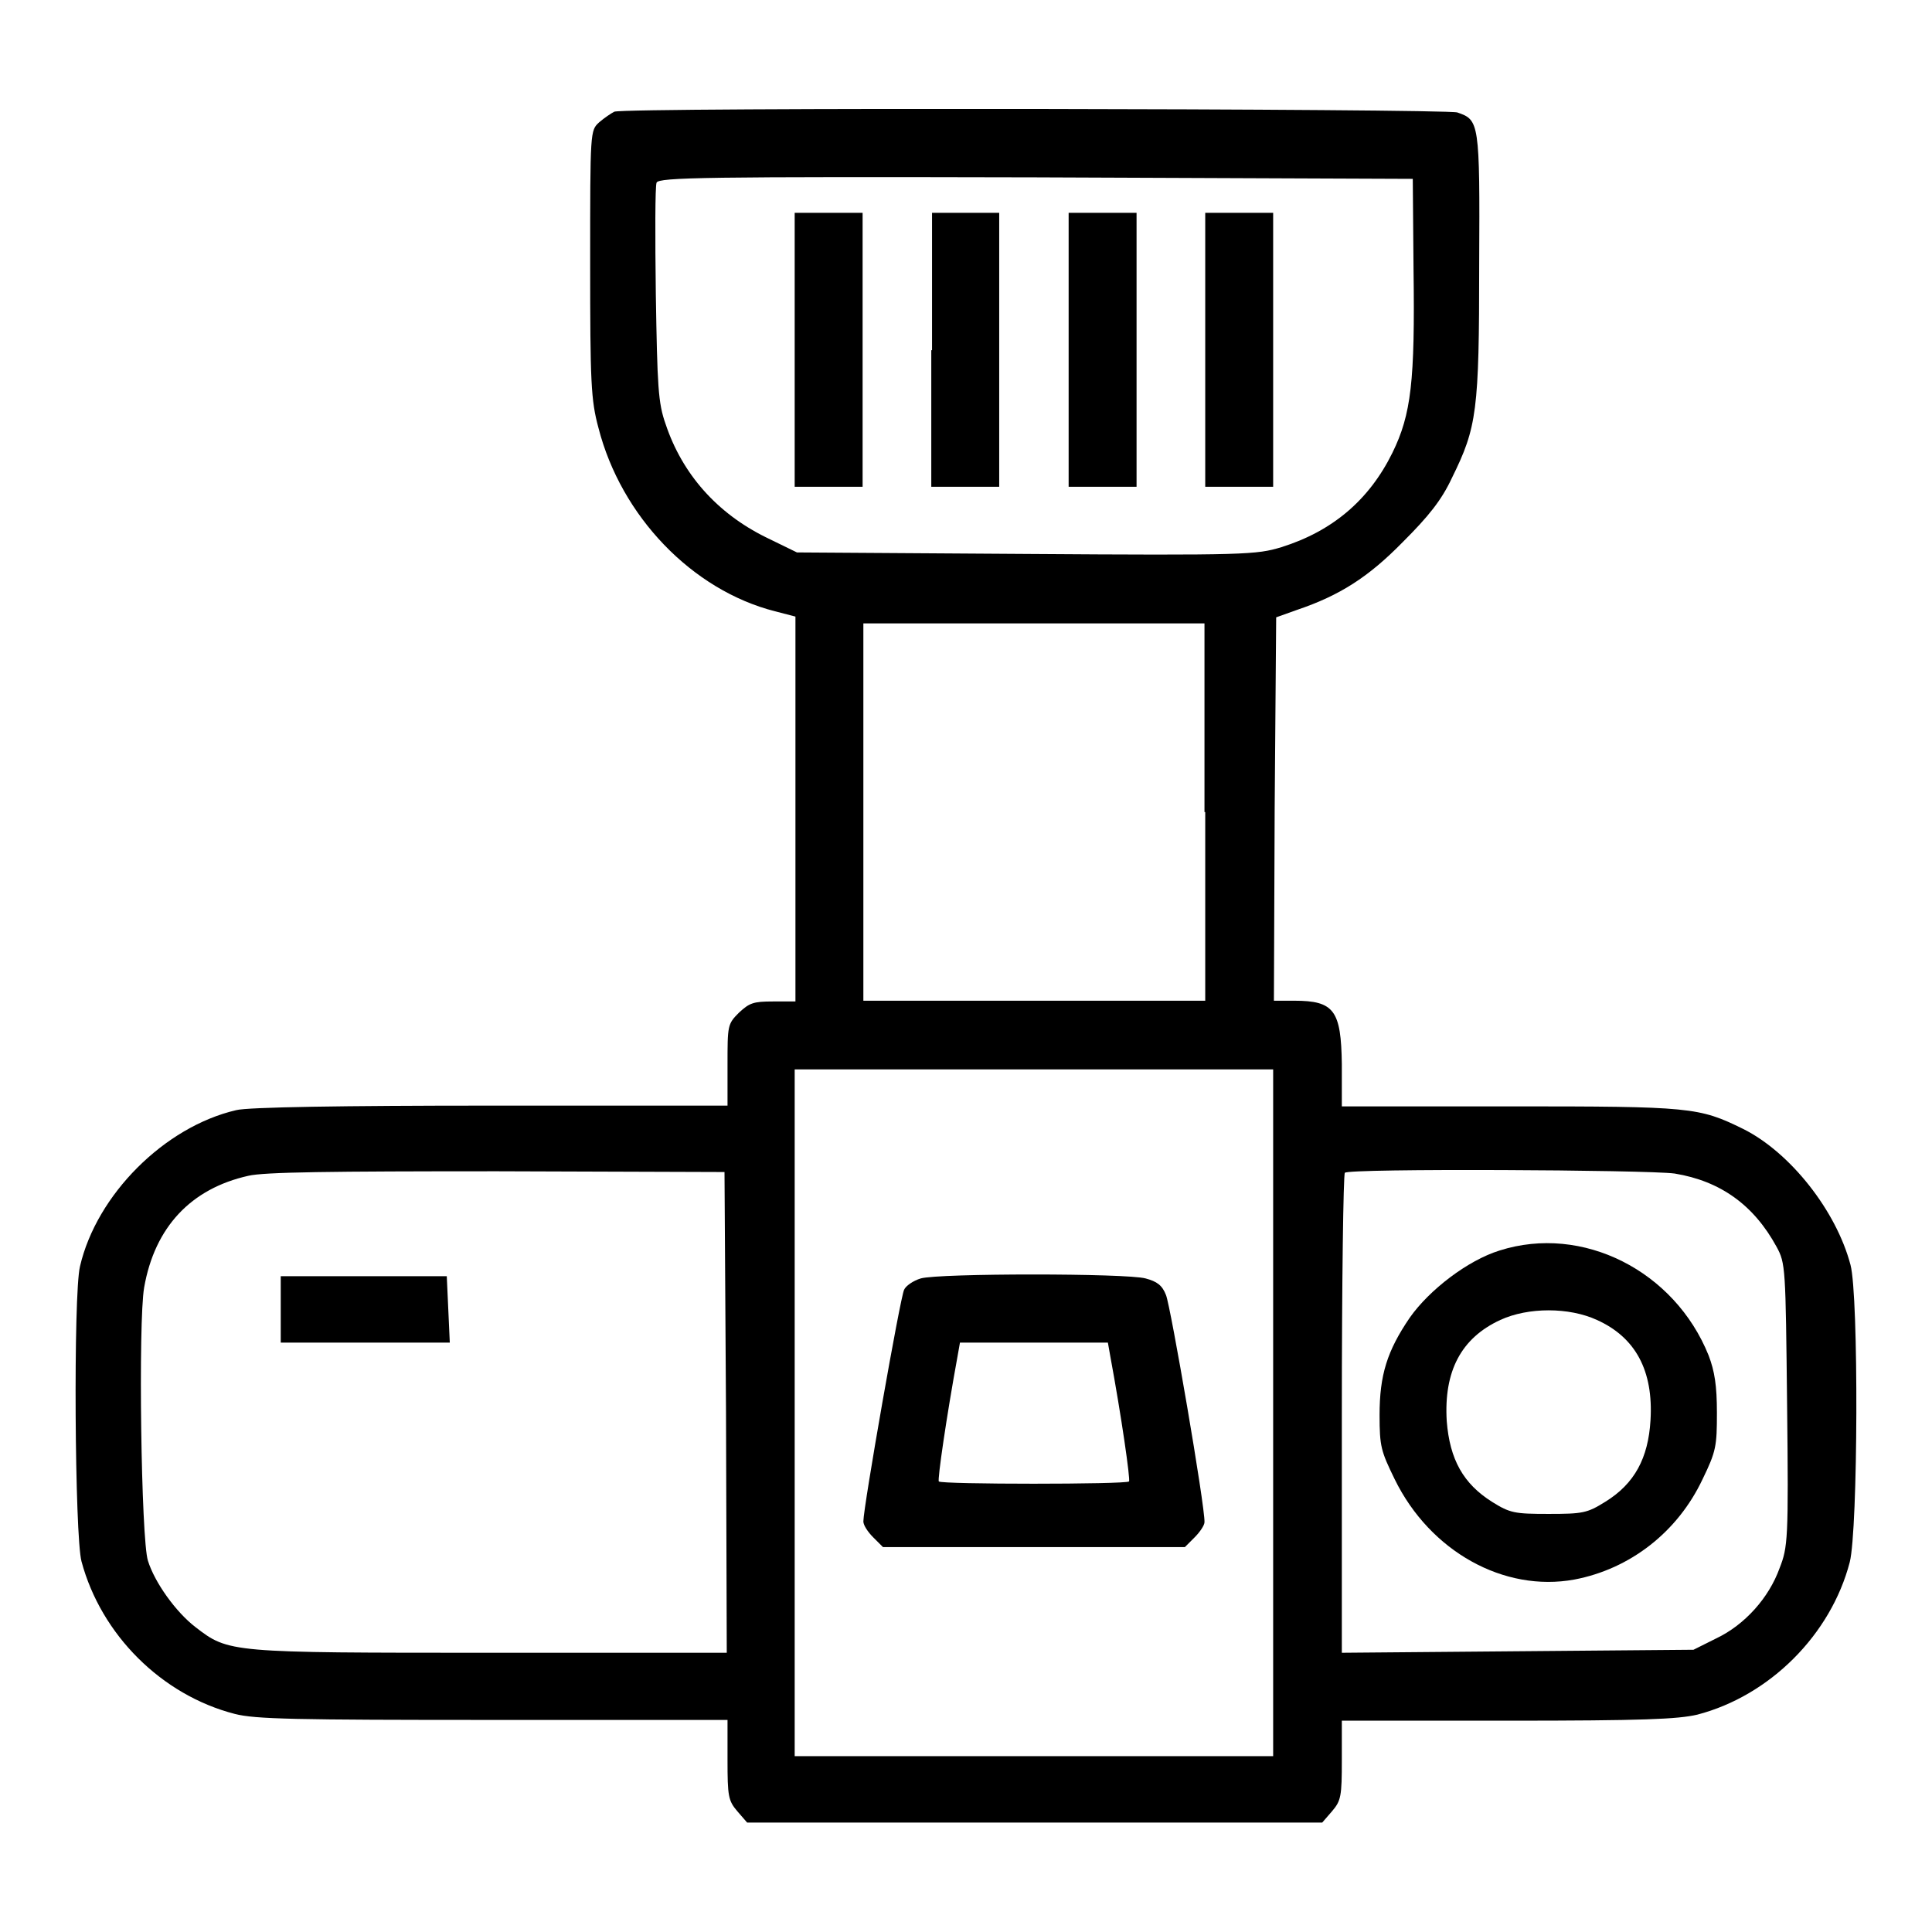
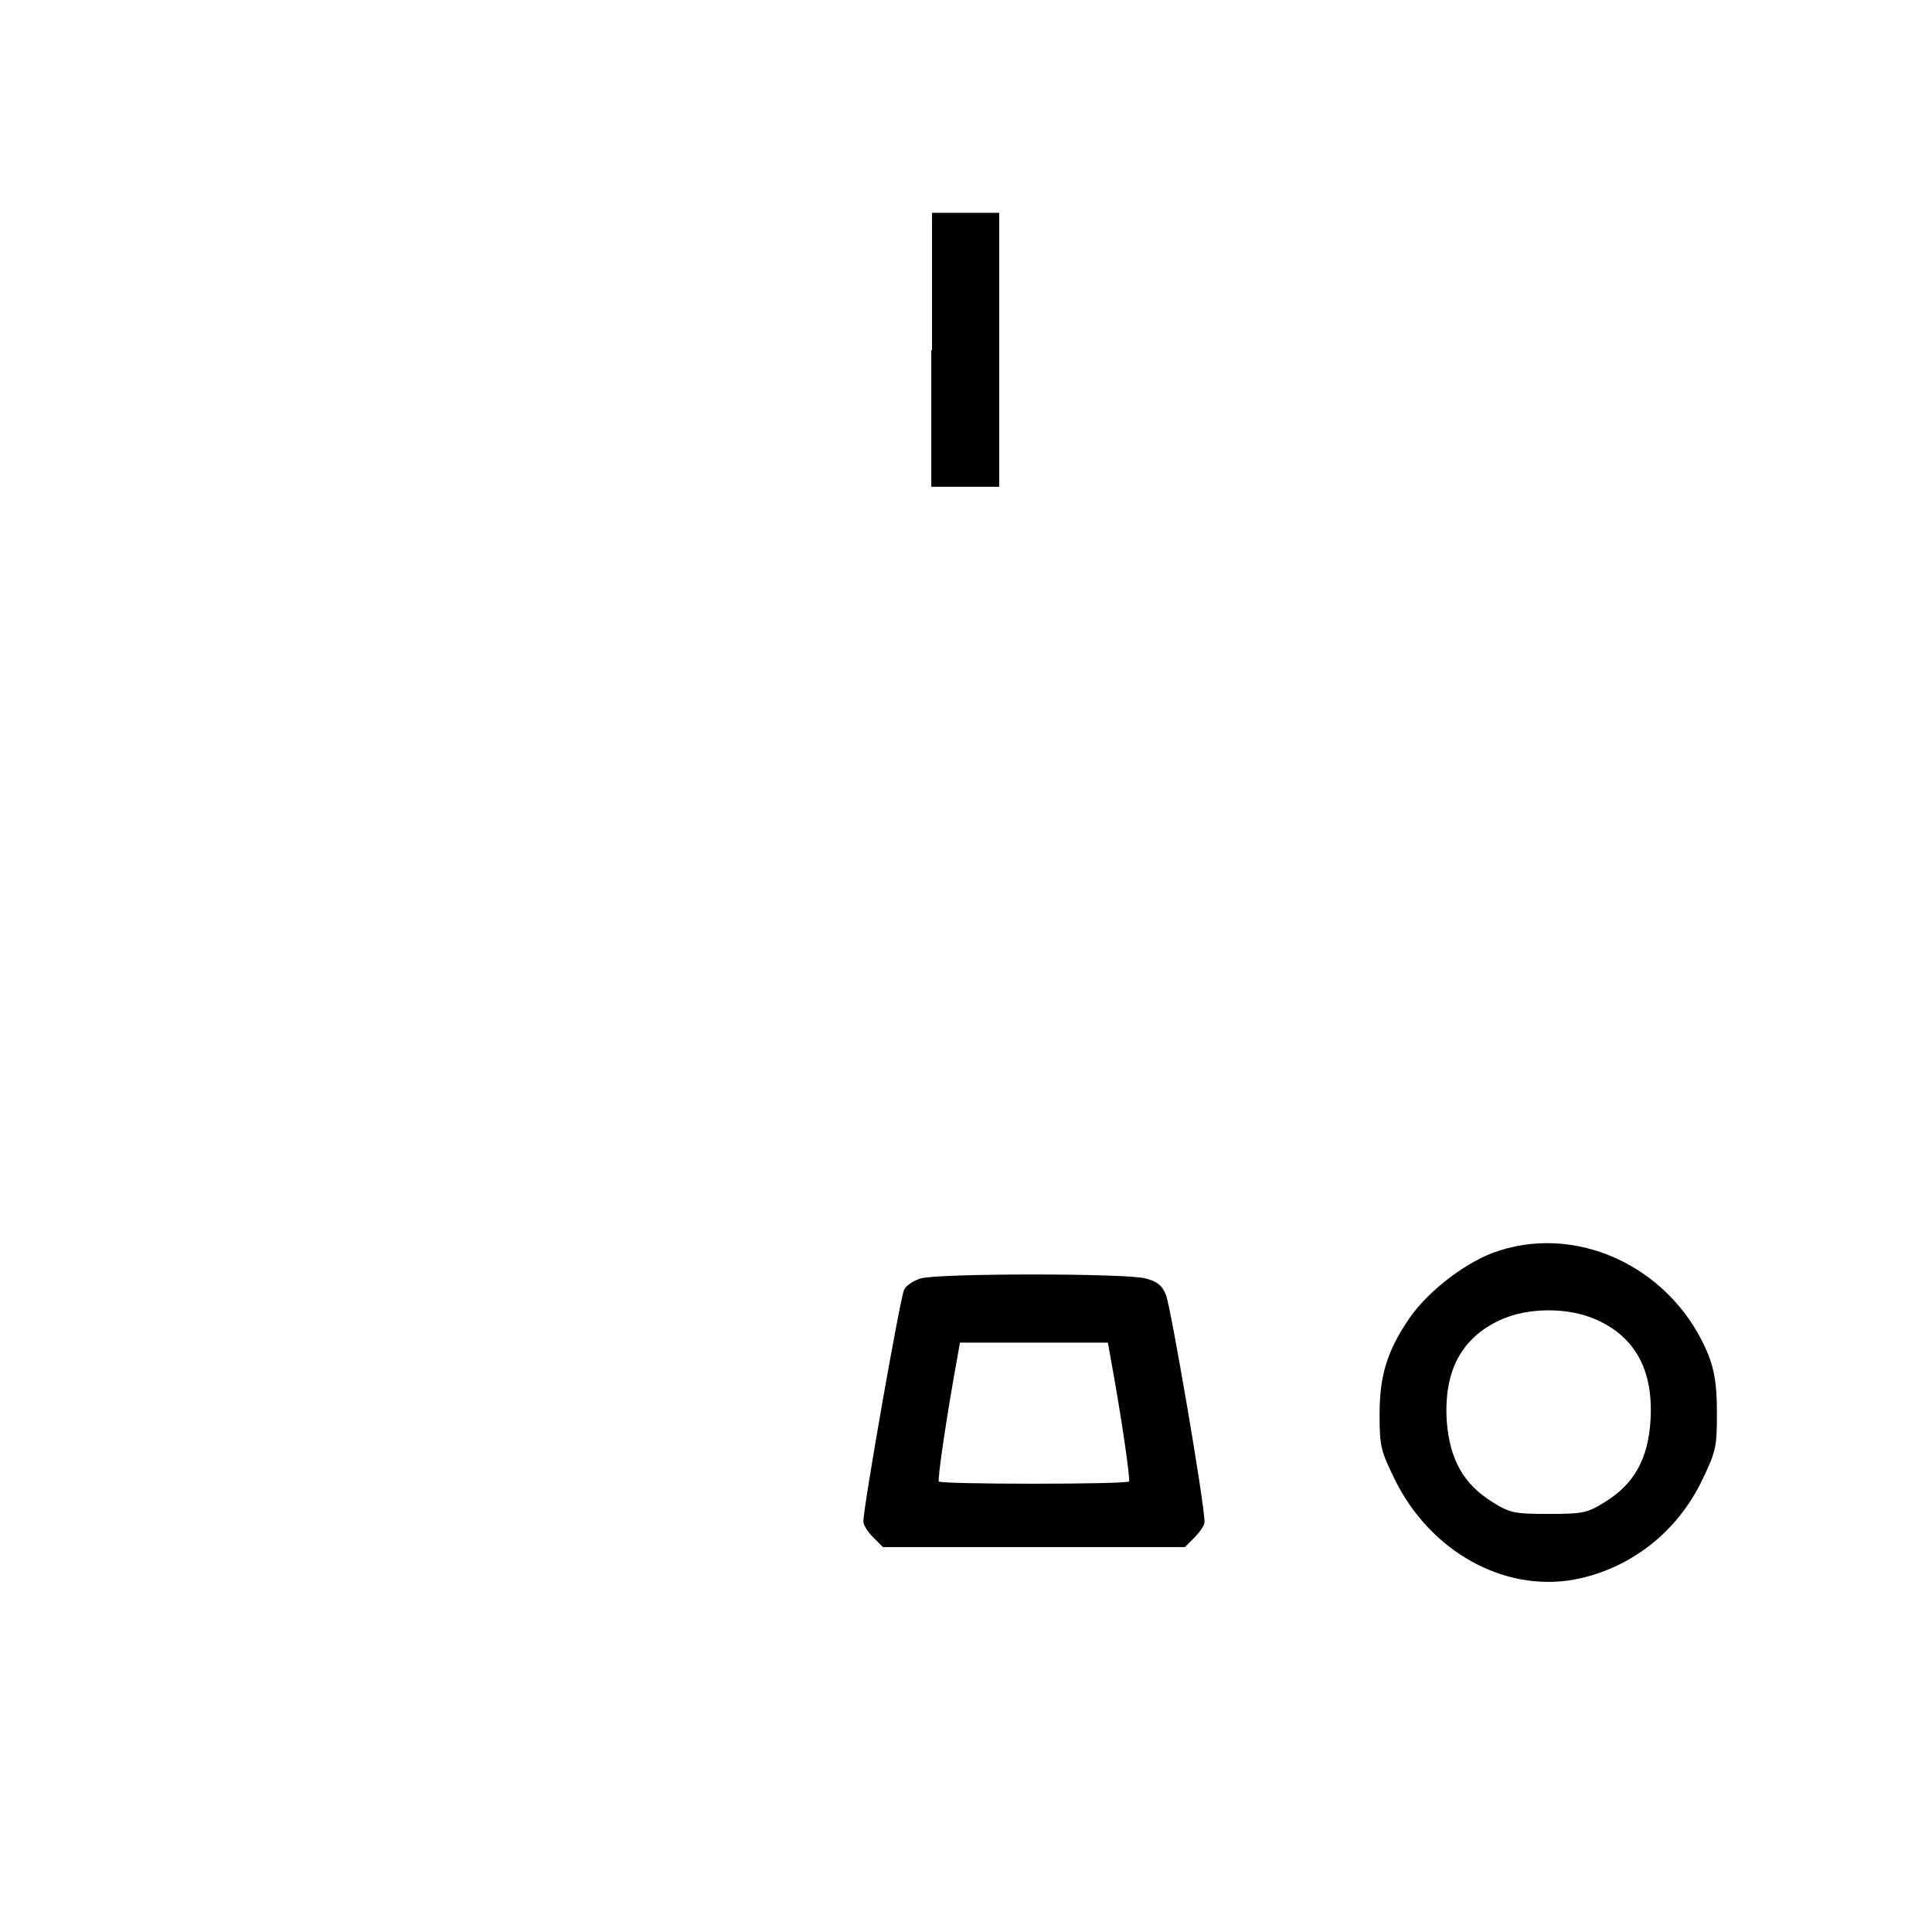
<svg xmlns="http://www.w3.org/2000/svg" version="1.1" x="0px" y="0px" viewBox="0 0 256 256" enable-background="new 0 0 256 256" xml:space="preserve">
  <g>
    <g>
      <g>
-         <path fill="#000000" d="M81.4,14.8c-0.4,0.2-1.3,0.8-2,1.4c-1.2,1.1-1.2,1.1-1.2,18.7c0,15.8,0.1,18.1,1.1,21.8c3,11.7,12.4,21.5,23.4,24.3l2.7,0.7v25.5v25.5h-3c-2.6,0-3.1,0.2-4.5,1.5c-1.5,1.5-1.5,1.7-1.5,6.9v5.4H65c-19.5,0-32.2,0.2-33.7,0.6c-9.5,2.2-18.5,11.2-20.7,20.7c-0.9,3.7-0.7,35.8,0.2,39.1c2.6,9.7,10.6,17.7,20.3,20.2c2.7,0.7,8,0.8,34.2,0.8h31.1v5.3c0,4.8,0.1,5.4,1.3,6.8l1.3,1.5H137h38.2l1.3-1.5c1.2-1.4,1.3-2,1.3-6.8V228h22c18,0,22.5-0.2,25.1-0.8c9.6-2.5,17.7-10.6,20.2-20.2c1.1-4.3,1.2-35.3,0.1-39.4c-1.9-7.2-8-14.9-14.2-18c-5.9-2.9-6.9-3-30.9-3h-22.3V141c-0.1-7.1-1-8.4-6.3-8.4h-2.7l0.1-25.4l0.2-25.4l2.8-1c5.6-1.9,9.4-4.3,14-9c3.4-3.4,5.1-5.5,6.5-8.5c3.3-6.7,3.6-8.8,3.6-28.3c0.1-18.9,0-19.1-2.9-20.1C191.4,14.4,82.9,14.2,81.4,14.8z M187.3,35.7c0.2,14.8-0.3,19.2-2.8,24.3c-3.1,6.3-8,10.4-14.7,12.5c-3.3,1-4.7,1.1-33.8,0.9l-30.4-0.2l-4.1-2c-6.5-3.2-11.1-8.4-13.3-15c-1-2.8-1.1-5-1.3-17.2c-0.1-7.7-0.1-14.3,0.1-14.8c0.3-0.7,6.5-0.8,50.2-0.7l50,0.2L187.3,35.7z M159.7,107.6v25H137h-22.6v-25v-25H137h22.6V107.6z M168.7,187.2v45.5H137h-31.7v-45.5v-45.5H137h31.7V187.2z M96.2,187.1l0.1,31.9H65c-34.6,0-34.7,0-39.1-3.4c-2.6-2-5.4-5.9-6.3-8.8c-0.9-2.8-1.3-31.6-0.5-36.2c1.4-8,6.2-13.1,13.8-14.8c2.1-0.5,10.9-0.6,33-0.6l30.1,0.1L96.2,187.1z M221.9,155.5c6.1,1,10.5,4.2,13.5,9.7c1.2,2.2,1.2,2.7,1.4,21c0.2,17.8,0.1,18.8-1,21.6c-1.4,3.9-4.6,7.5-8.4,9.3l-3,1.5l-23.3,0.2l-23.3,0.2v-31.6c0-17.4,0.2-31.8,0.4-32C178.7,154.8,218.2,155,221.9,155.5z" />
-         <path fill="#000000" d="M105.3,46.4v18.1h4.5h4.5V46.4V28.2h-4.5h-4.5V46.4z" />
        <path fill="#000000" d="M123.4,46.4v18.1h4.5h4.5V46.4V28.2H128h-4.5V46.4z" />
-         <path fill="#000000" d="M141.6,46.4v18.1h4.5h4.5V46.4V28.2h-4.5h-4.5V46.4z" />
-         <path fill="#000000" d="M159.7,46.4v18.1h4.5h4.5V46.4V28.2h-4.5h-4.5V46.4z" />
        <path fill="#000000" d="M122,169.4c-1,0.3-2,1-2.2,1.5c-0.5,0.9-5.4,28.8-5.4,30.7c0,0.5,0.6,1.4,1.3,2.1l1.3,1.3h20h20l1.3-1.3c0.7-0.7,1.3-1.6,1.3-2c0.1-2-4.5-28.7-5.1-30.1c-0.5-1.3-1.2-1.8-2.7-2.2C149.3,168.7,124.4,168.7,122,169.4z M147.1,179.6c1.5,8.1,2.7,16.5,2.5,16.7c-0.4,0.4-24.9,0.4-25.2,0c-0.2-0.2,1-8.5,2.5-16.7l0.3-1.7h9.8h9.8L147.1,179.6z" />
-         <path fill="#000000" d="M37.2,173.5v4.4h11.2h11.2l-0.2-4.4l-0.2-4.4h-11H37.2L37.2,173.5L37.2,173.5z" />
        <path fill="#000000" d="M198.7,165.7c-4.2,1.3-9.3,5.2-11.9,8.9c-3,4.4-4,7.6-4,12.9c0,4.2,0.2,4.8,2,8.5c4.7,9.6,14.5,15,23.8,13.3c7.4-1.4,13.7-6.3,17-13.3c1.8-3.7,1.9-4.4,1.9-8.8c0-3.6-0.3-5.5-1.1-7.6C221.9,168.4,209.7,162.2,198.7,165.7z M211.6,174.9c5.1,2.3,7.5,6.7,7.1,13.3c-0.3,5-2.1,8.4-6,10.8c-2.4,1.5-3,1.6-7.5,1.6s-5.1-0.1-7.5-1.6c-3.8-2.4-5.6-5.6-6-10.7c-0.4-6.6,1.9-11,7.1-13.4C202.5,173.2,207.9,173.2,211.6,174.9z" />
      </g>
    </g>
  </g>
</svg>